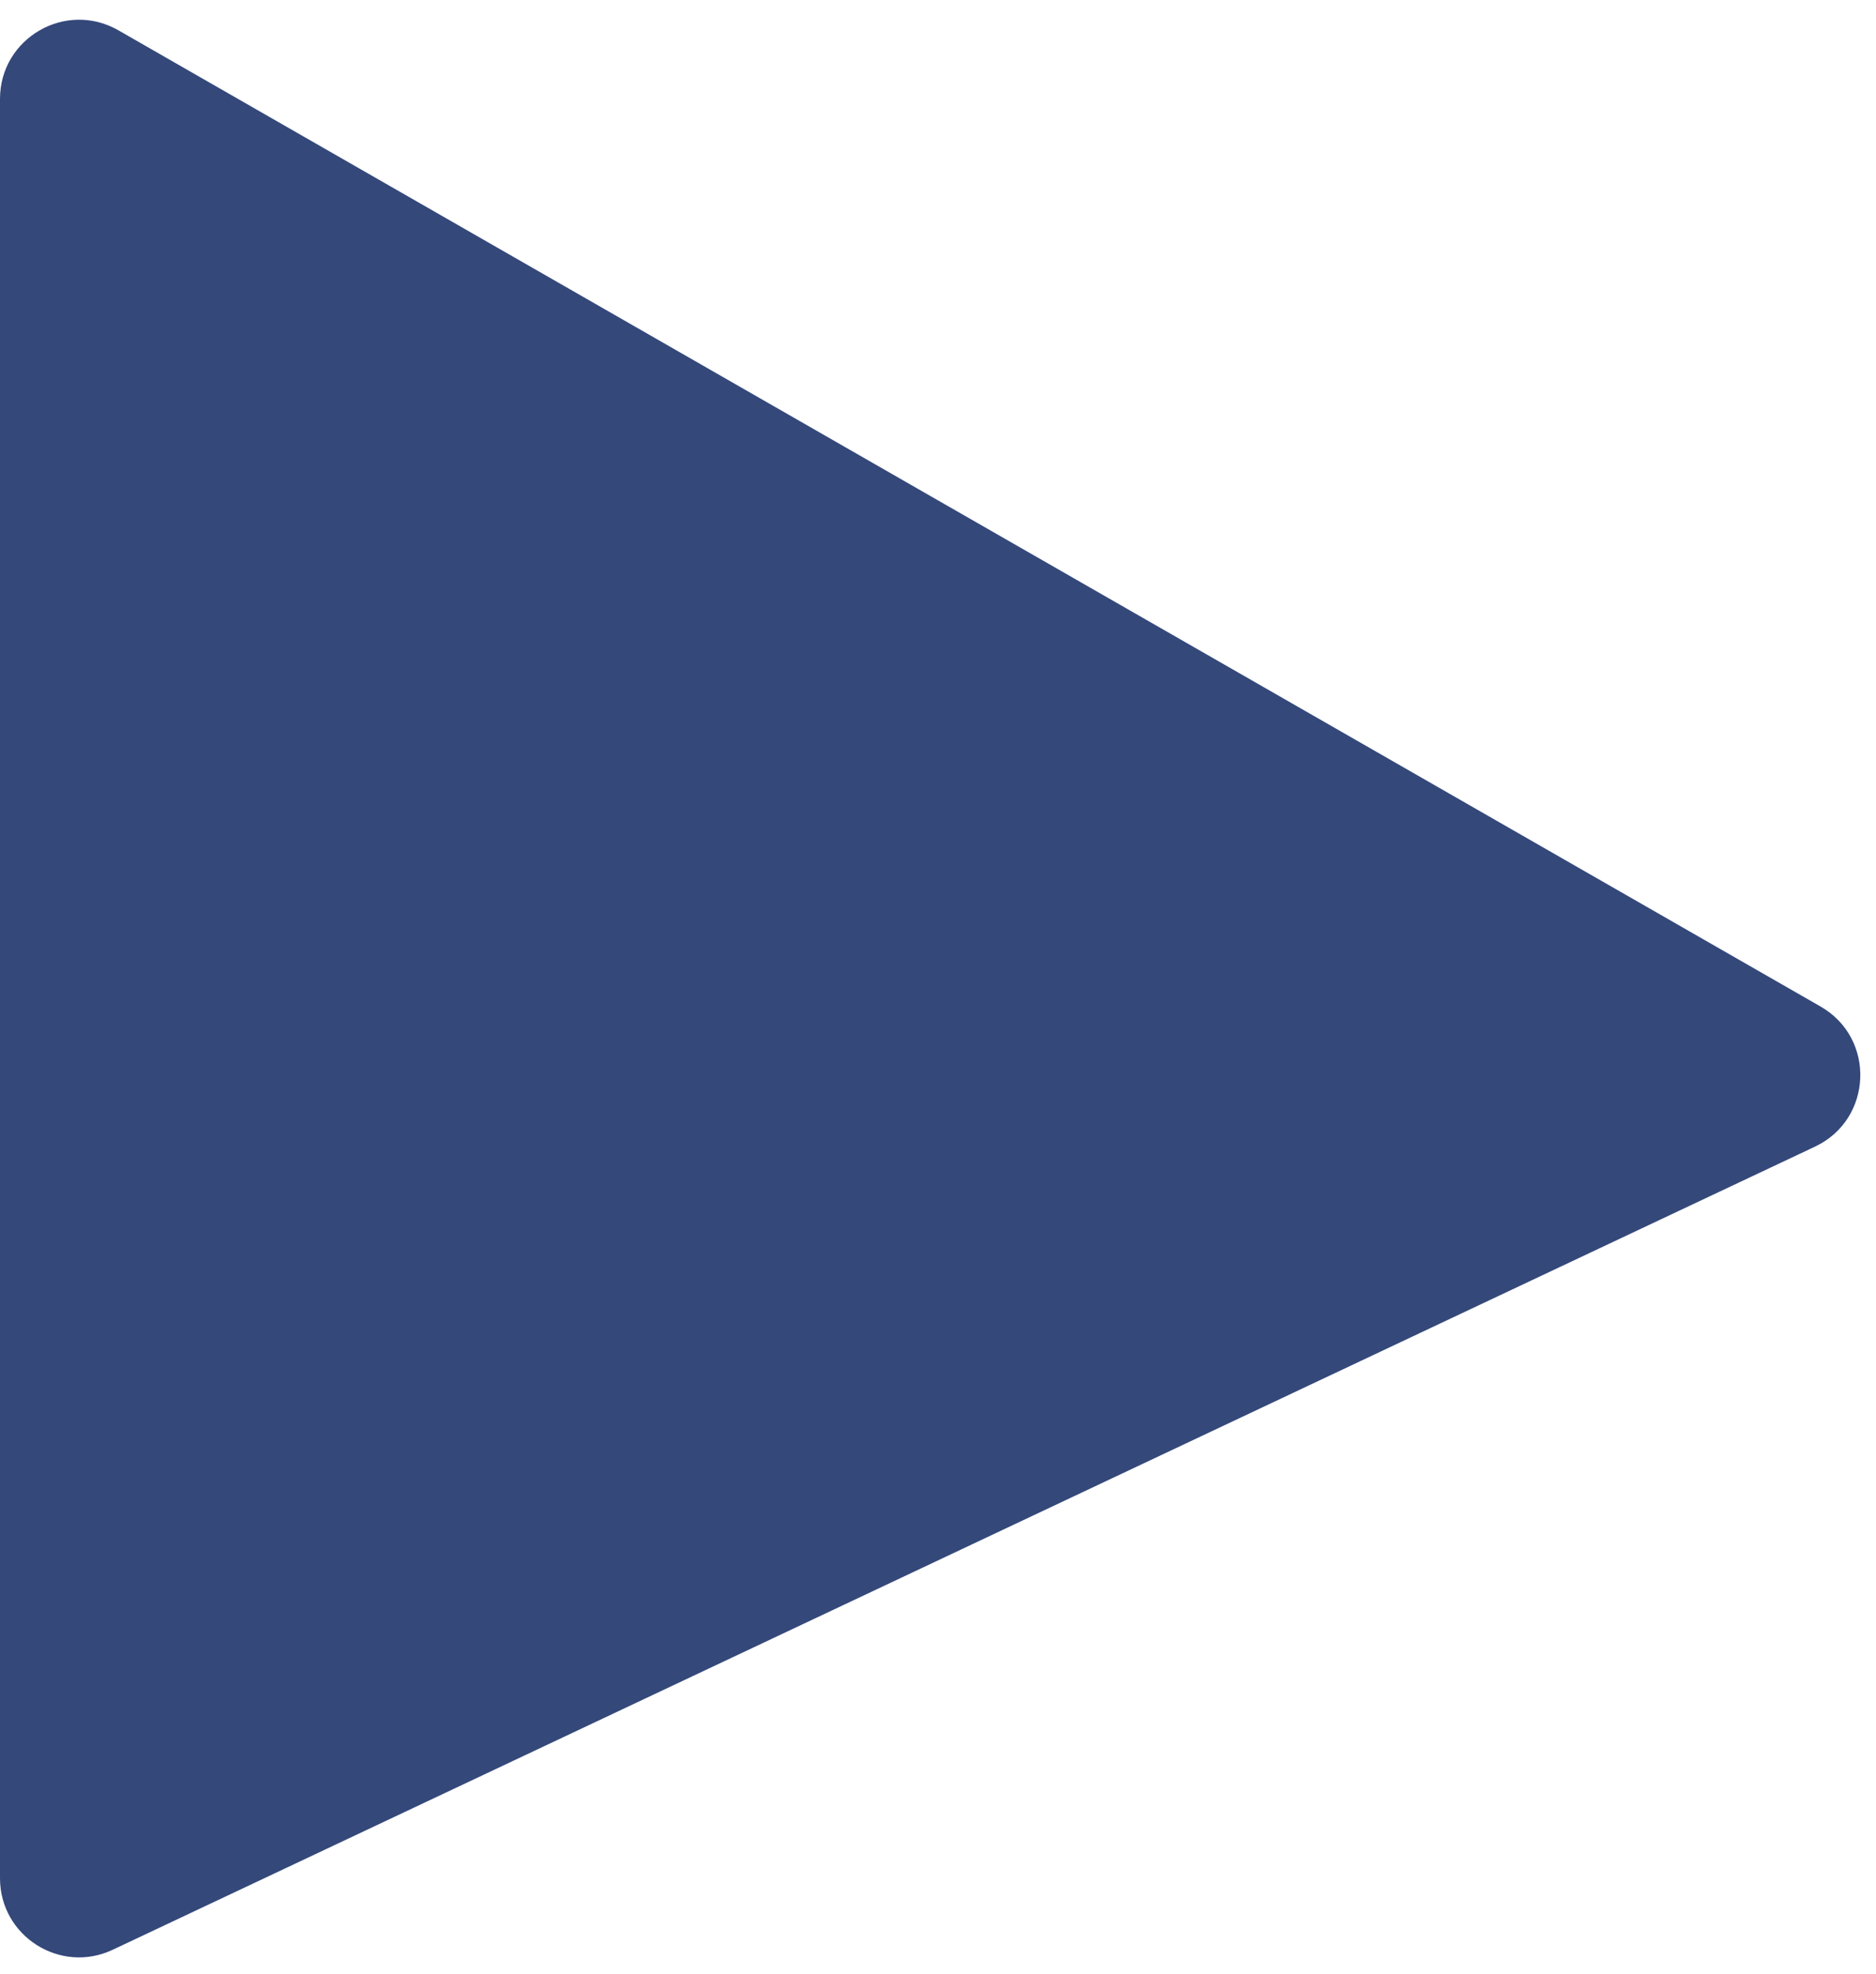
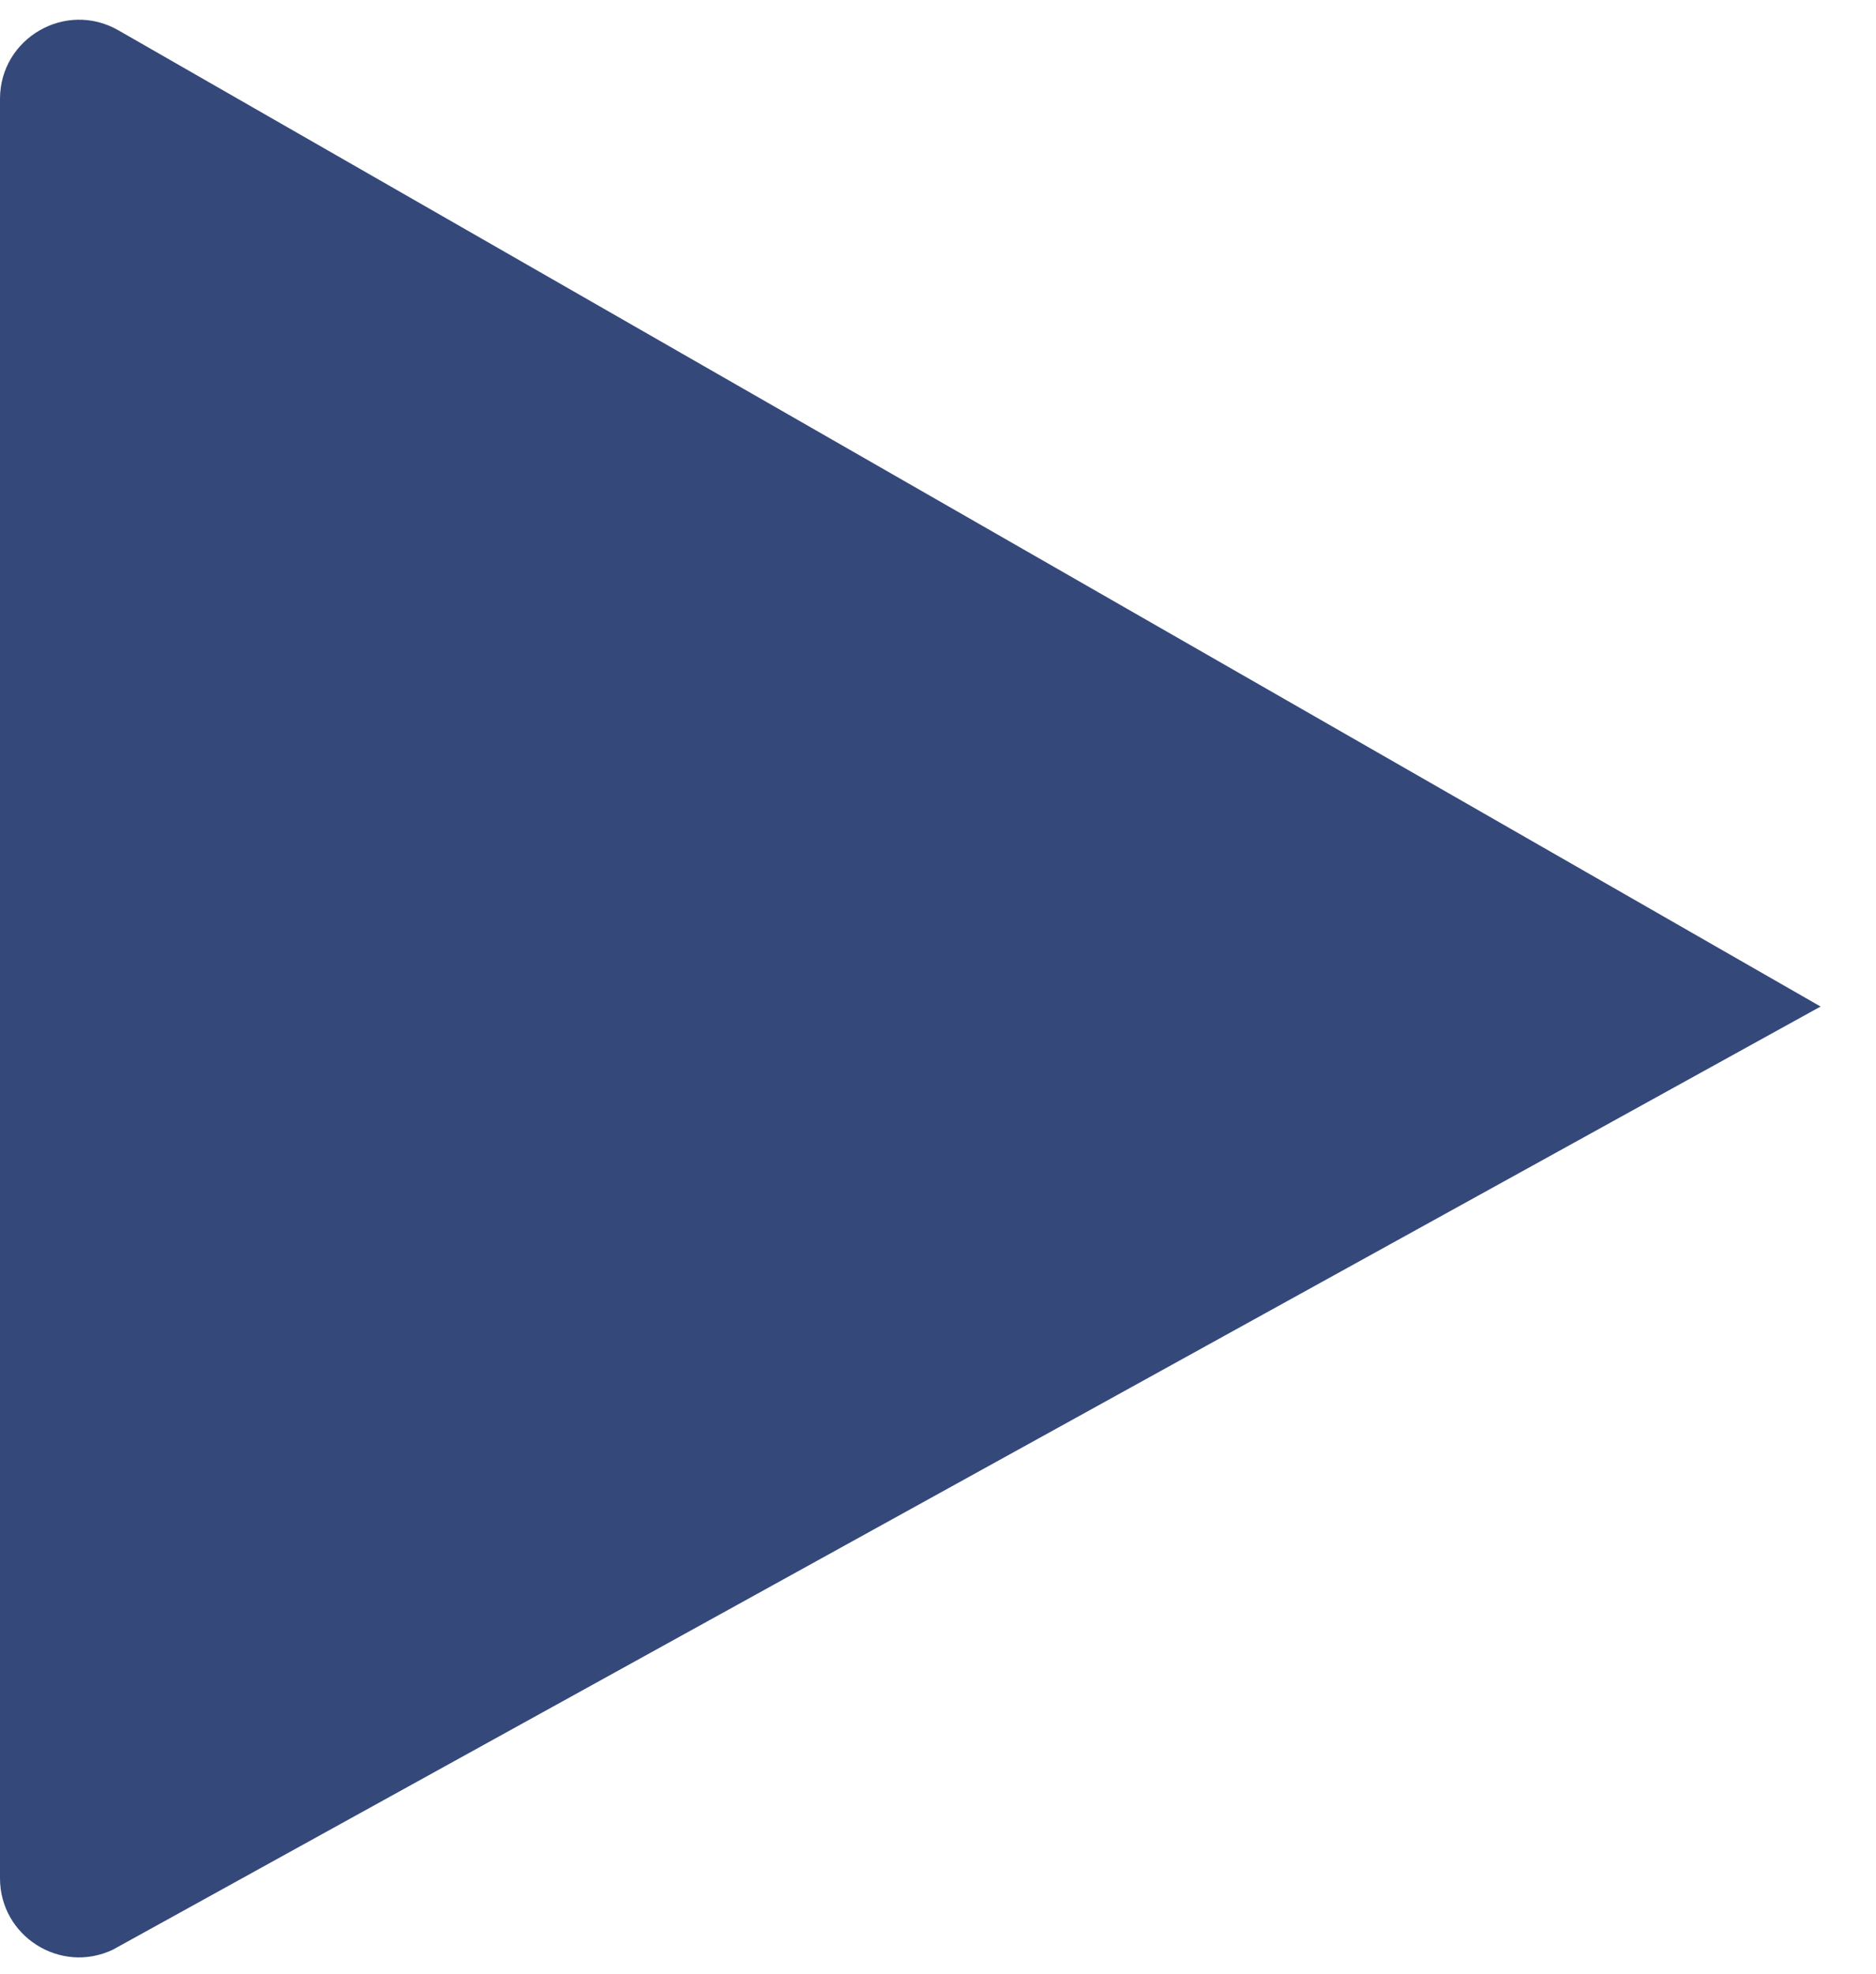
<svg xmlns="http://www.w3.org/2000/svg" data-name="Layer 2" fill="#000000" height="921.5" preserveAspectRatio="xMidYMid meet" version="1" viewBox="0.0 -9.2 875.8 921.5" width="875.8" zoomAndPan="magnify">
  <g data-name="Layer 2" id="change1_1">
-     <path d="m0,867.45V36.96C0,8.6,30.66-9.16,55.26,4.94l794.67,455.65c25.88,14.84,24.37,52.66-2.61,65.39L52.64,900.82c-24.48,11.55-52.64-6.31-52.64-33.38Z" fill="#34487a" />
+     <path d="m0,867.45V36.96C0,8.6,30.66-9.16,55.26,4.94l794.67,455.65L52.64,900.82c-24.48,11.55-52.64-6.31-52.64-33.38Z" fill="#34487a" />
  </g>
</svg>